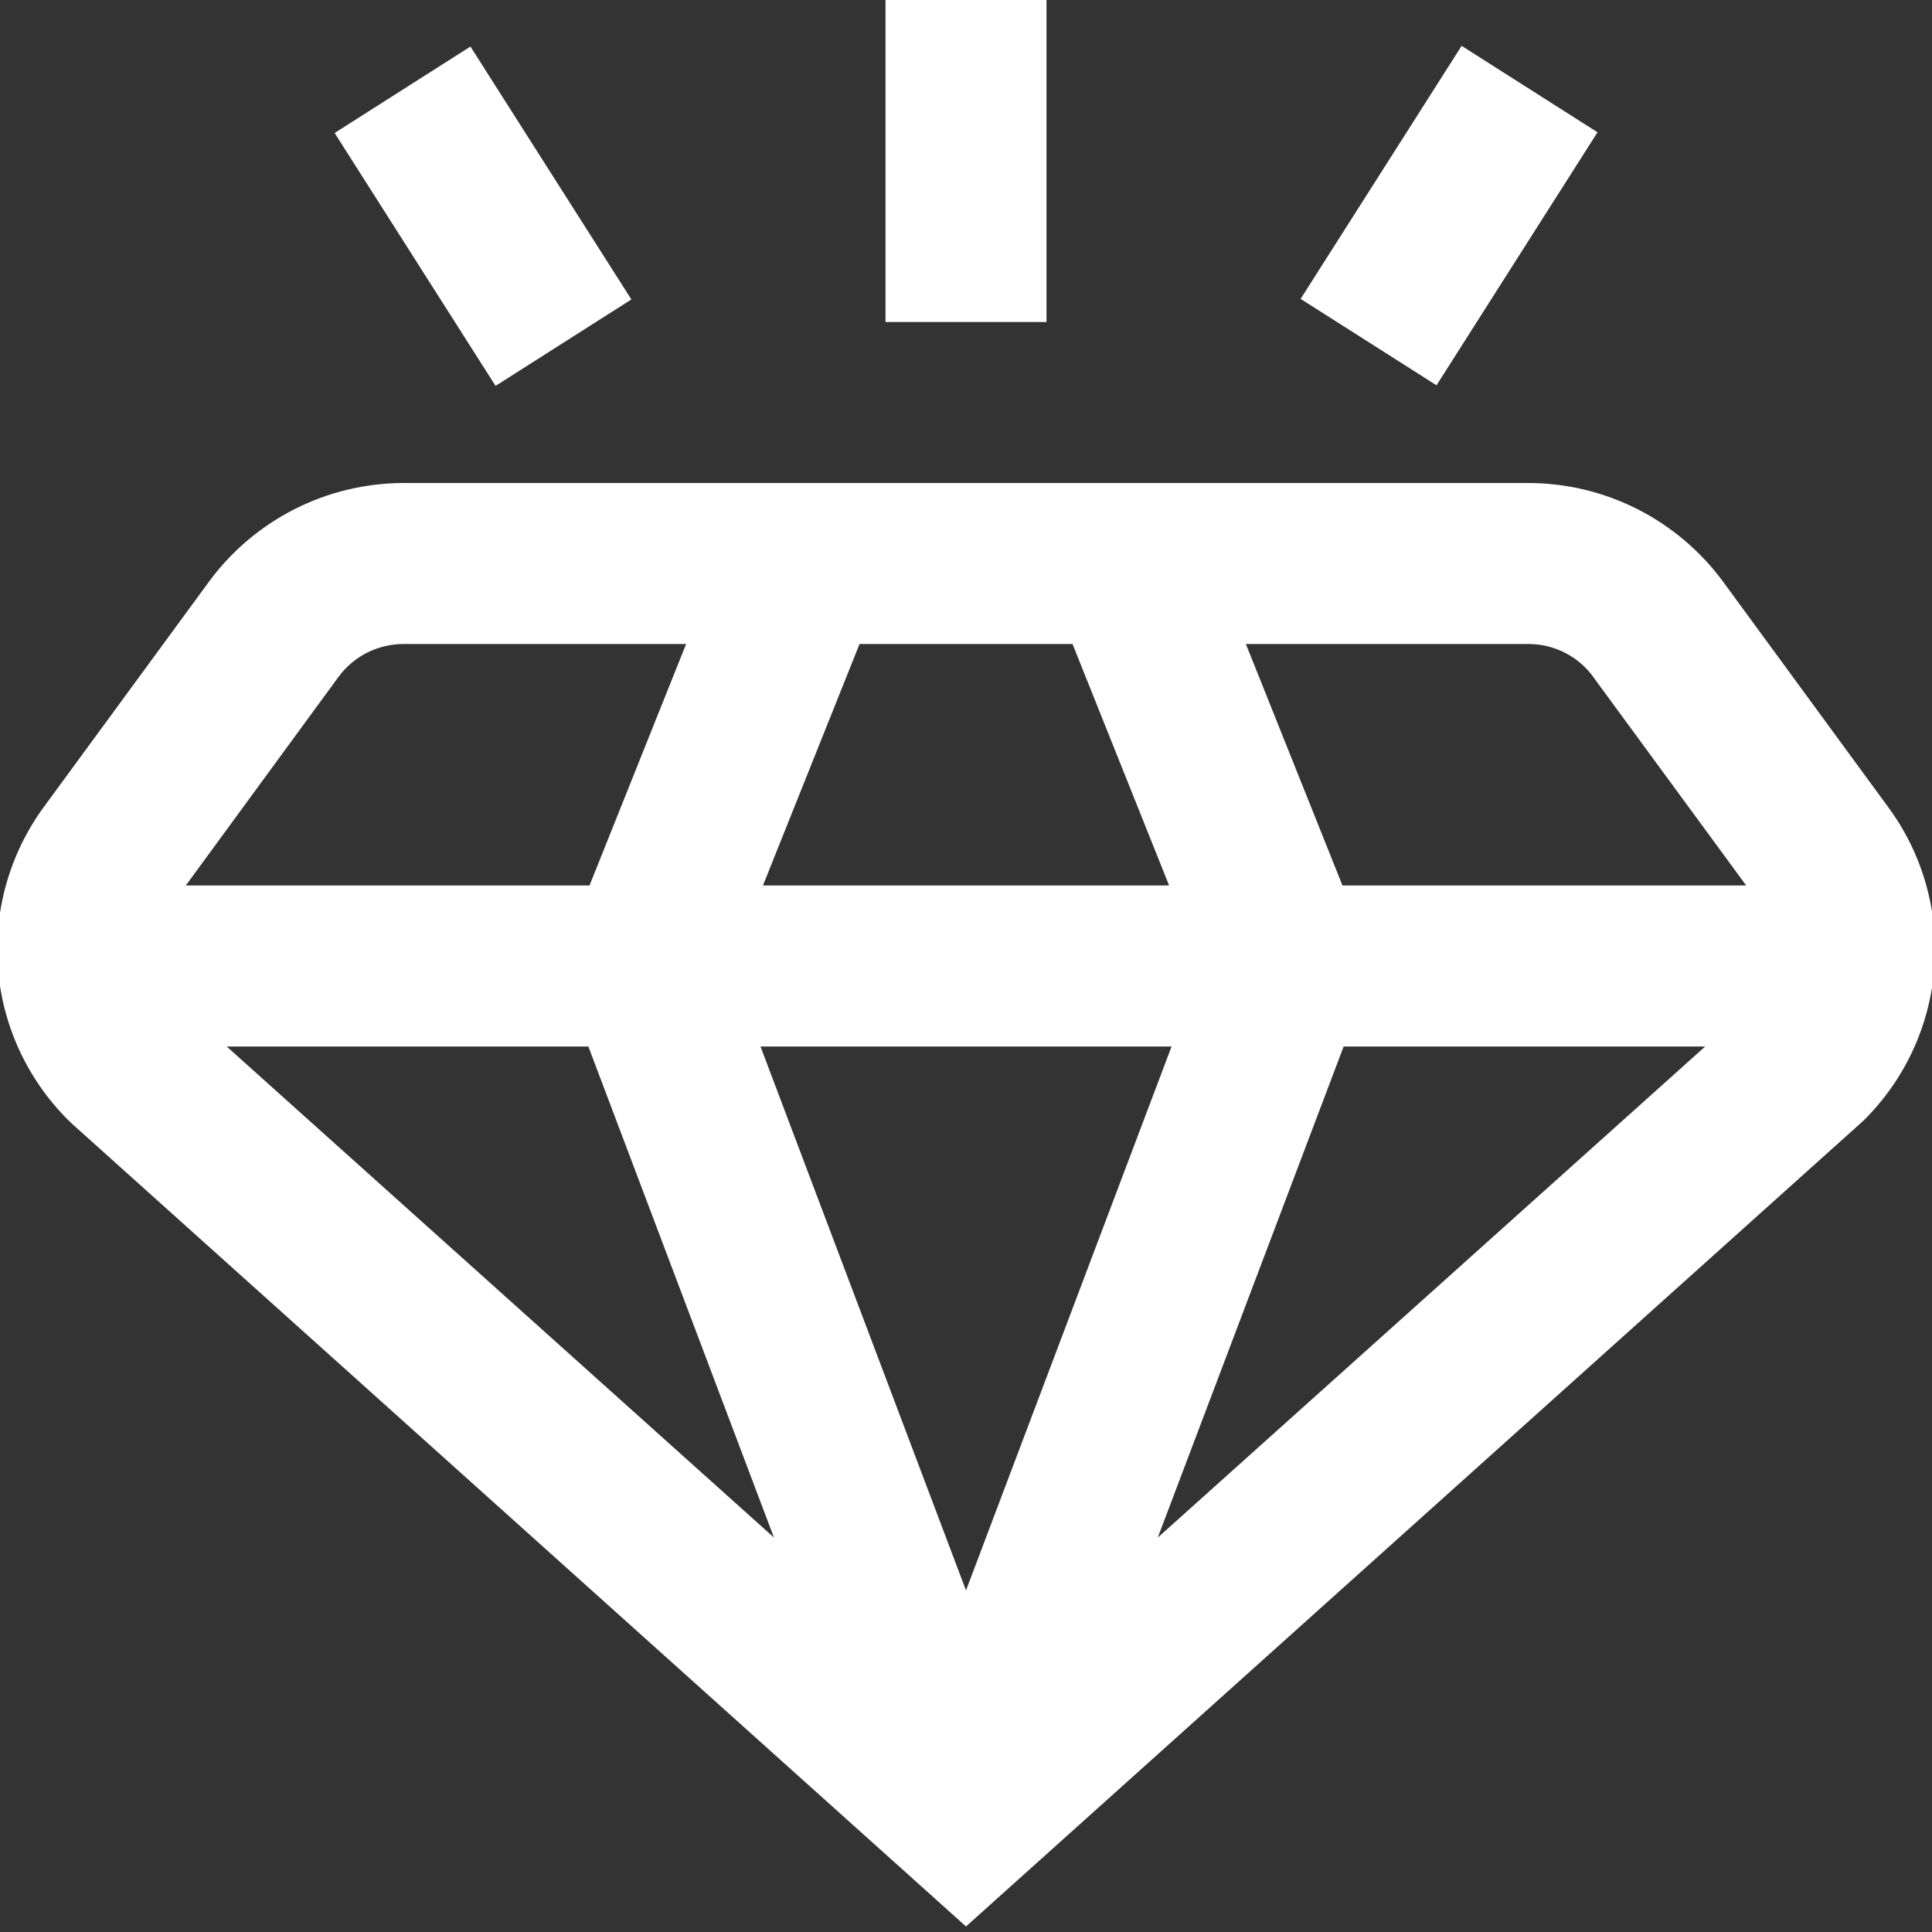
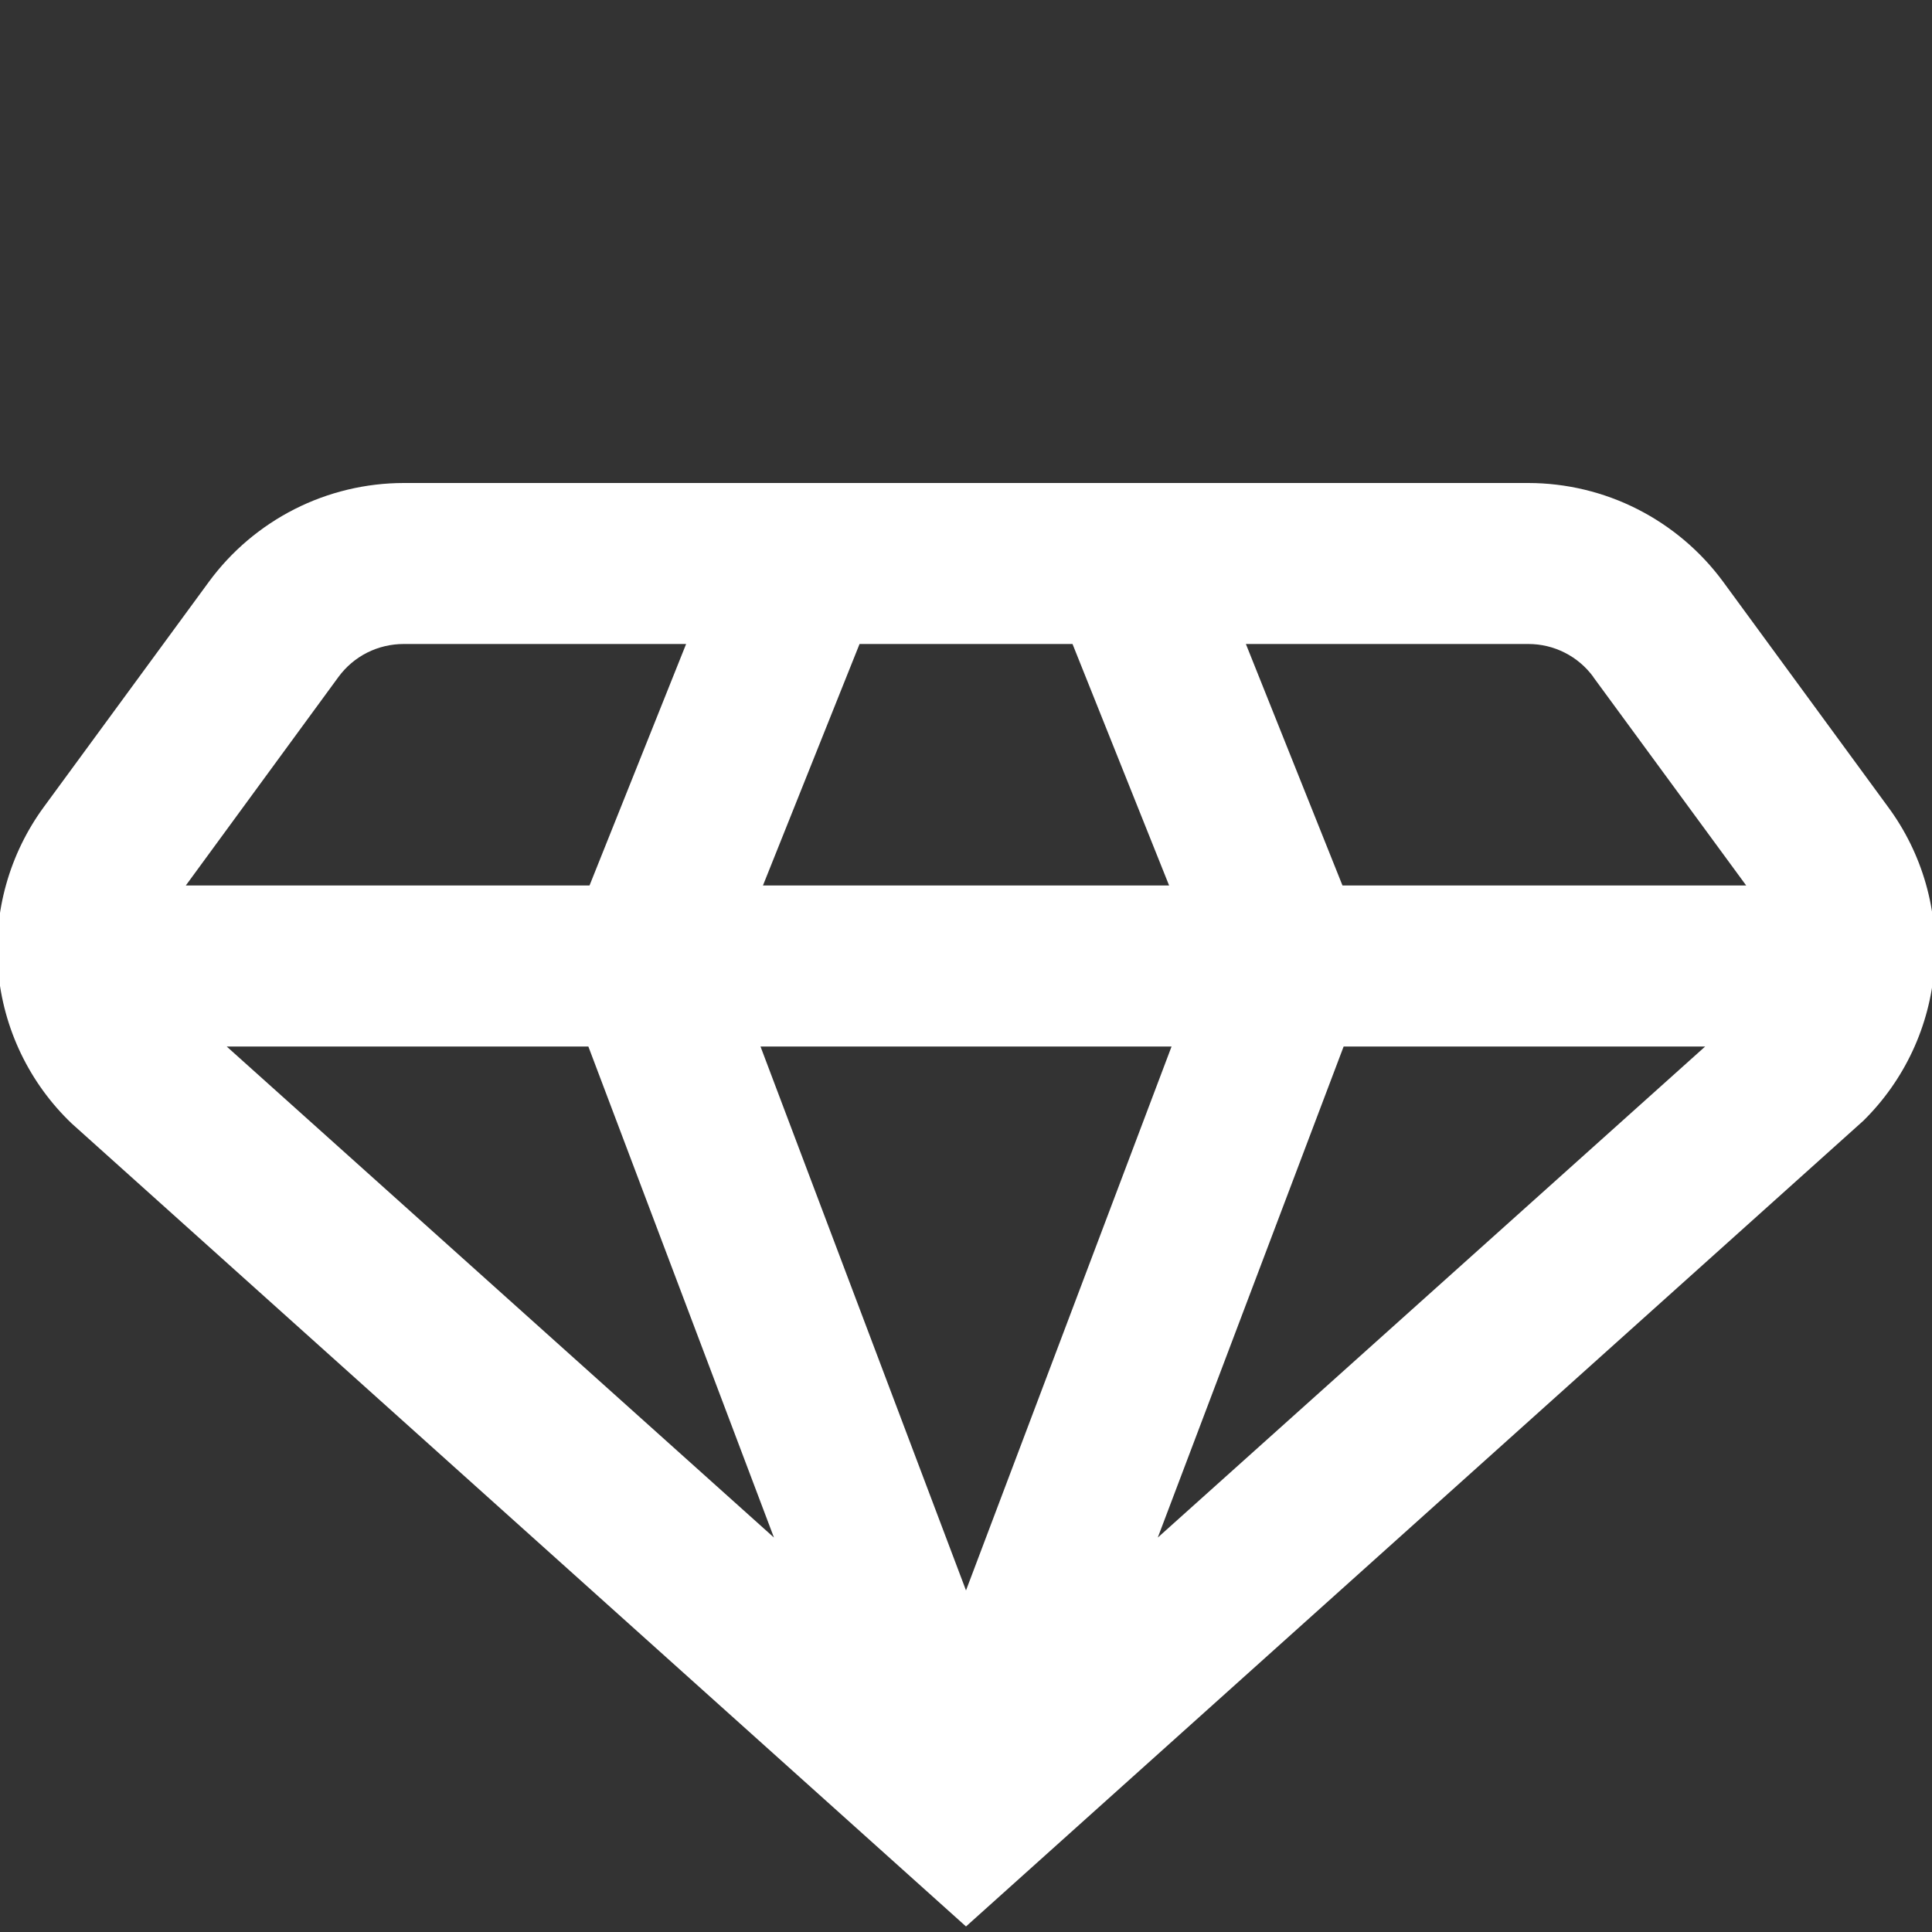
<svg xmlns="http://www.w3.org/2000/svg" width="30" height="30" viewBox="0 0 30 30" fill="none">
  <rect x="0" y="0" width="30" height="30" fill="#333333" stroke="none" />
  <g clip-path="url(#clip0_3102_1867)">
    <path d="M26.758 9.035C26.409 8.56 25.953 8.174 25.428 7.907C24.903 7.64 24.322 7.501 23.733 7.5H6.268C5.678 7.501 5.098 7.64 4.572 7.907C4.047 8.174 3.591 8.56 3.243 9.035L0.684 12.526C0.146 13.258 -0.108 14.162 -0.029 15.067C0.05 15.973 0.457 16.819 1.114 17.446L15 29.914L28.933 17.404C29.573 16.774 29.965 15.934 30.036 15.038C30.106 14.142 29.851 13.251 29.317 12.529L26.758 9.035ZM9.136 16.25L12.018 23.875L3.52 16.25H9.136ZM18.192 16.25L15 24.696L11.809 16.25H18.192ZM11.847 13.75L13.347 10H16.654L18.154 13.75H11.847ZM20.864 16.25H26.478L17.978 23.875L20.864 16.25ZM24.739 10.511L27.115 13.75H20.846L19.346 10H23.733C23.929 10 24.123 10.046 24.298 10.135C24.474 10.224 24.625 10.353 24.741 10.511H24.739ZM5.256 10.511C5.373 10.352 5.525 10.223 5.701 10.134C5.877 10.046 6.071 10 6.268 10H10.654L9.154 13.75H2.885L5.256 10.511Z" fill="white" />
-     <path d="M16.25 0H13.75V5H16.25V0Z" fill="white" />
-     <path d="M22.696 0.712L20.196 4.641L22.306 5.983L24.806 2.054L22.696 0.712Z" fill="white" />
-     <path d="M7.305 0.723L5.196 2.065L7.695 5.992L9.804 4.65L7.305 0.723Z" fill="white" />
+     <path d="M16.25 0H13.75V5V0Z" fill="white" />
  </g>
  <defs>
    <clipPath id="clip0_3102_1867">
      <rect width="30" height="30" fill="white" />
    </clipPath>
  </defs>
</svg>